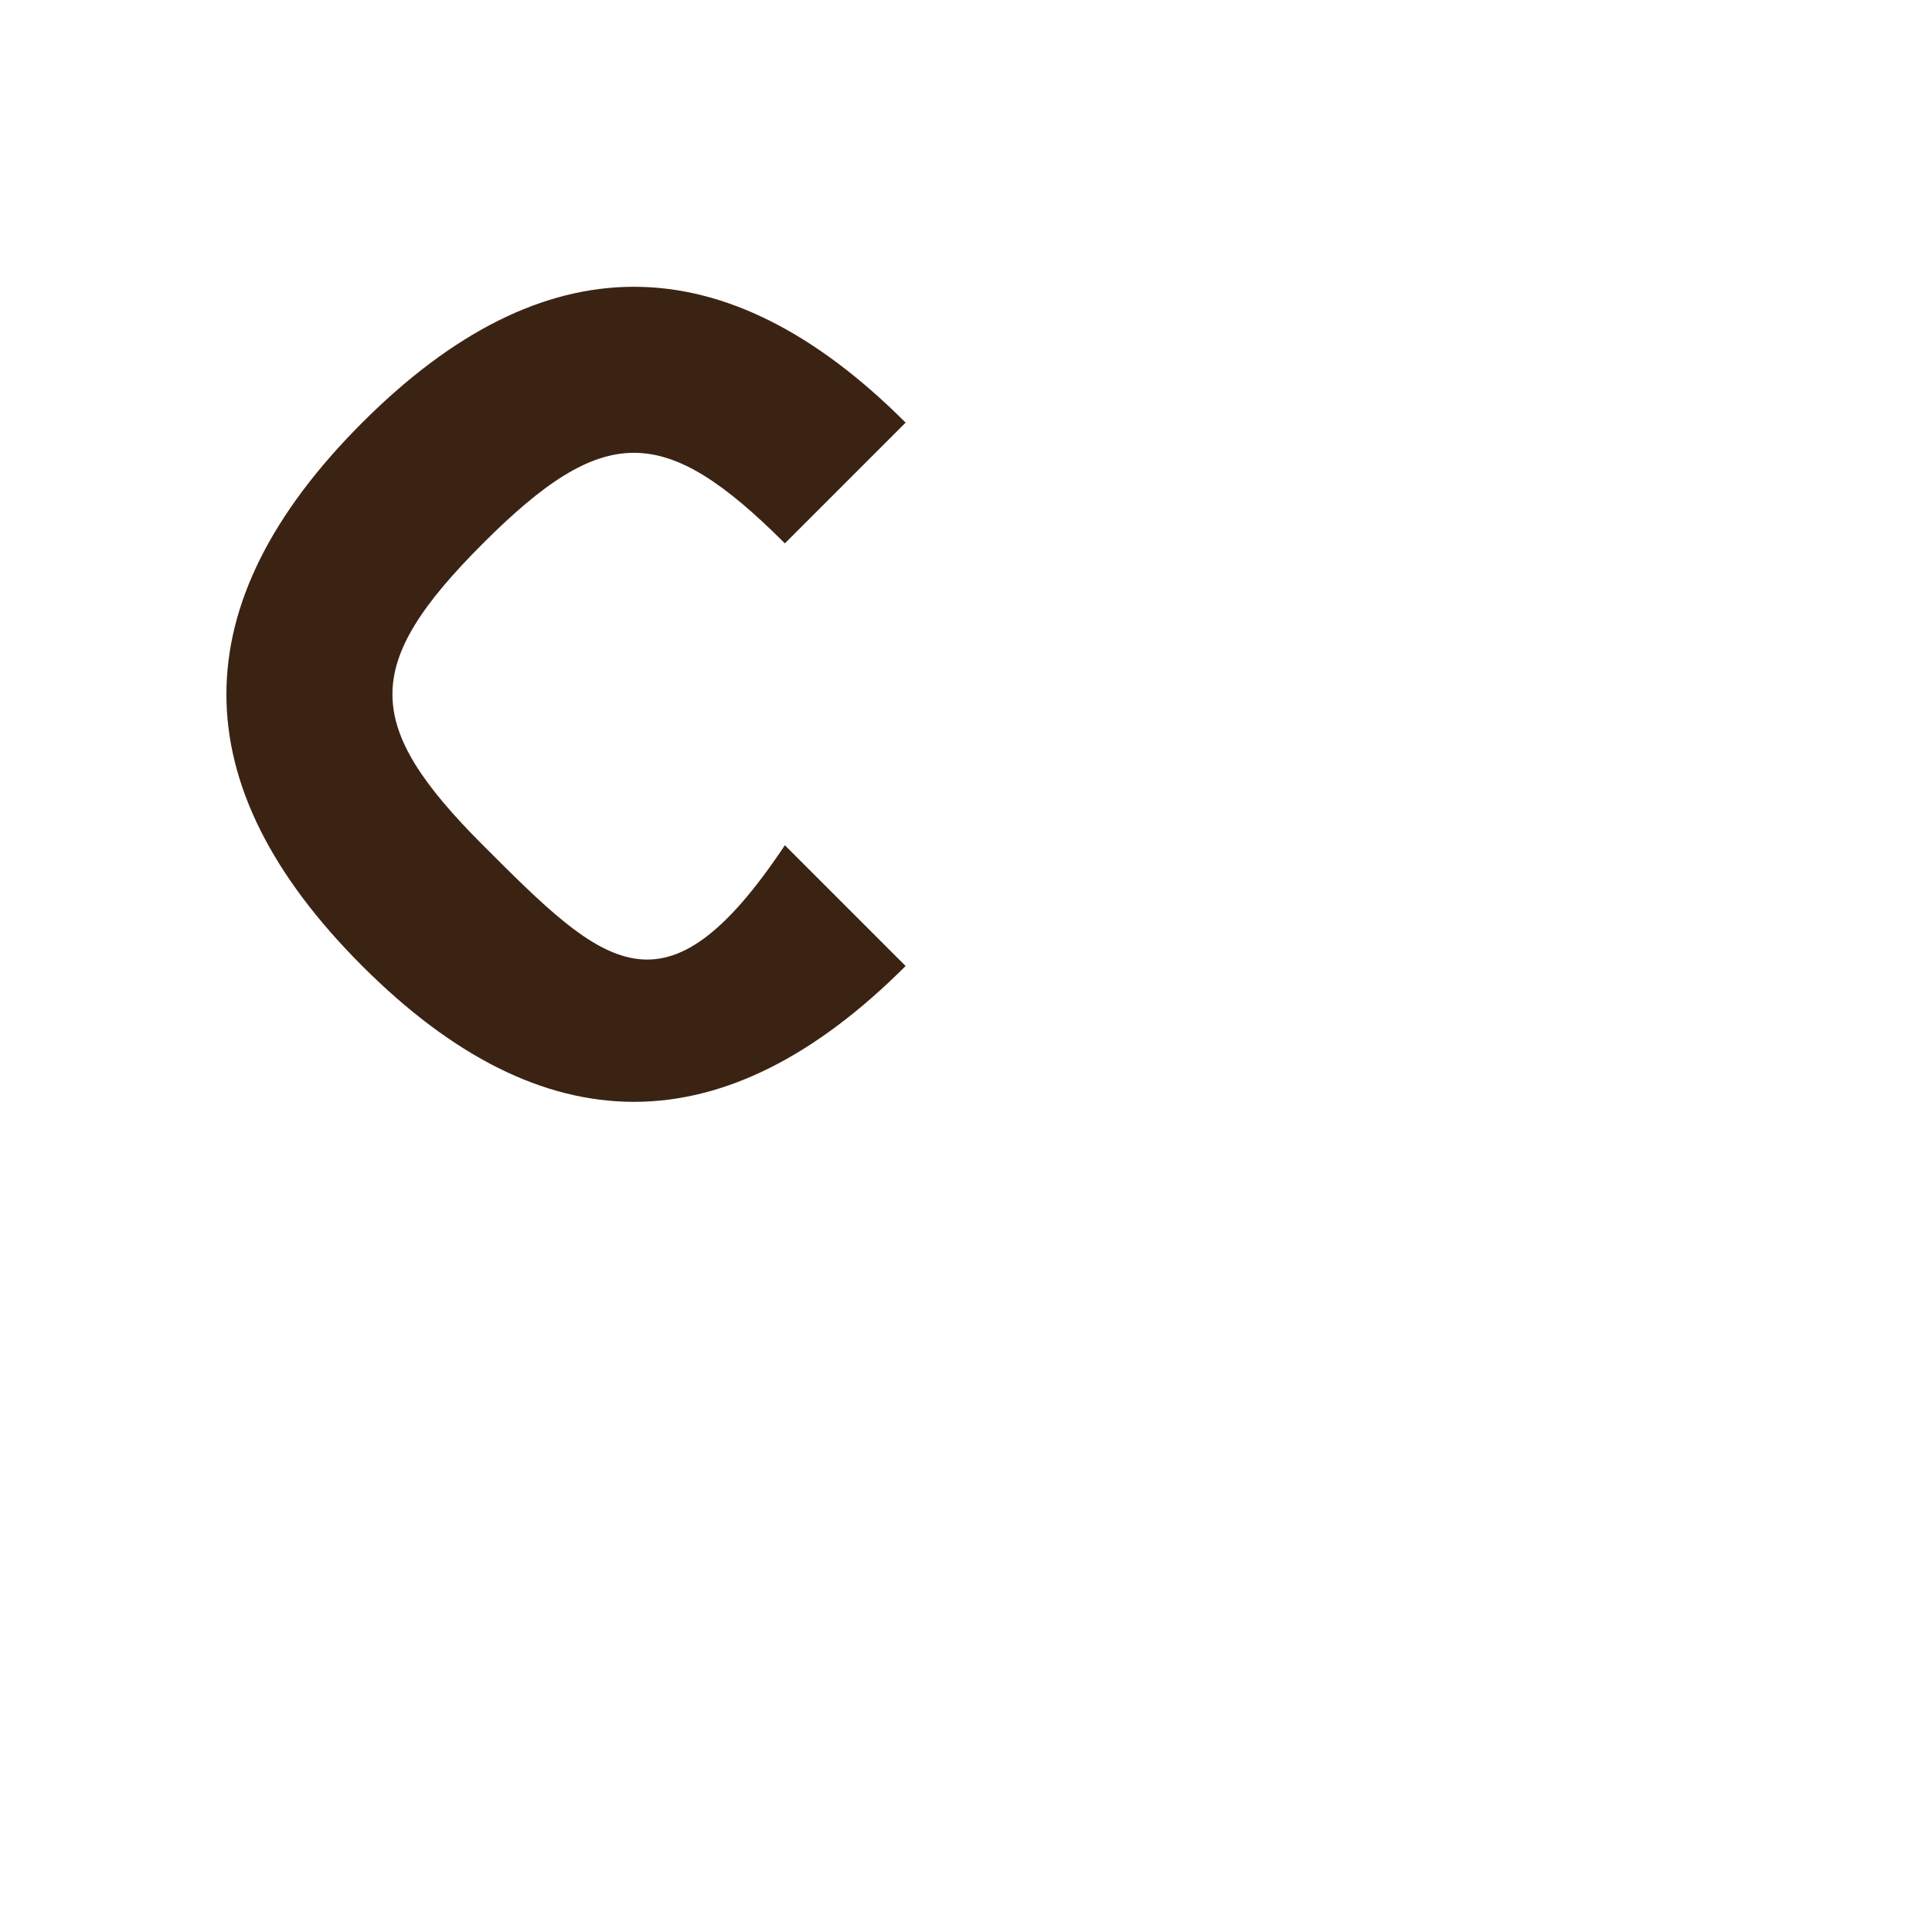
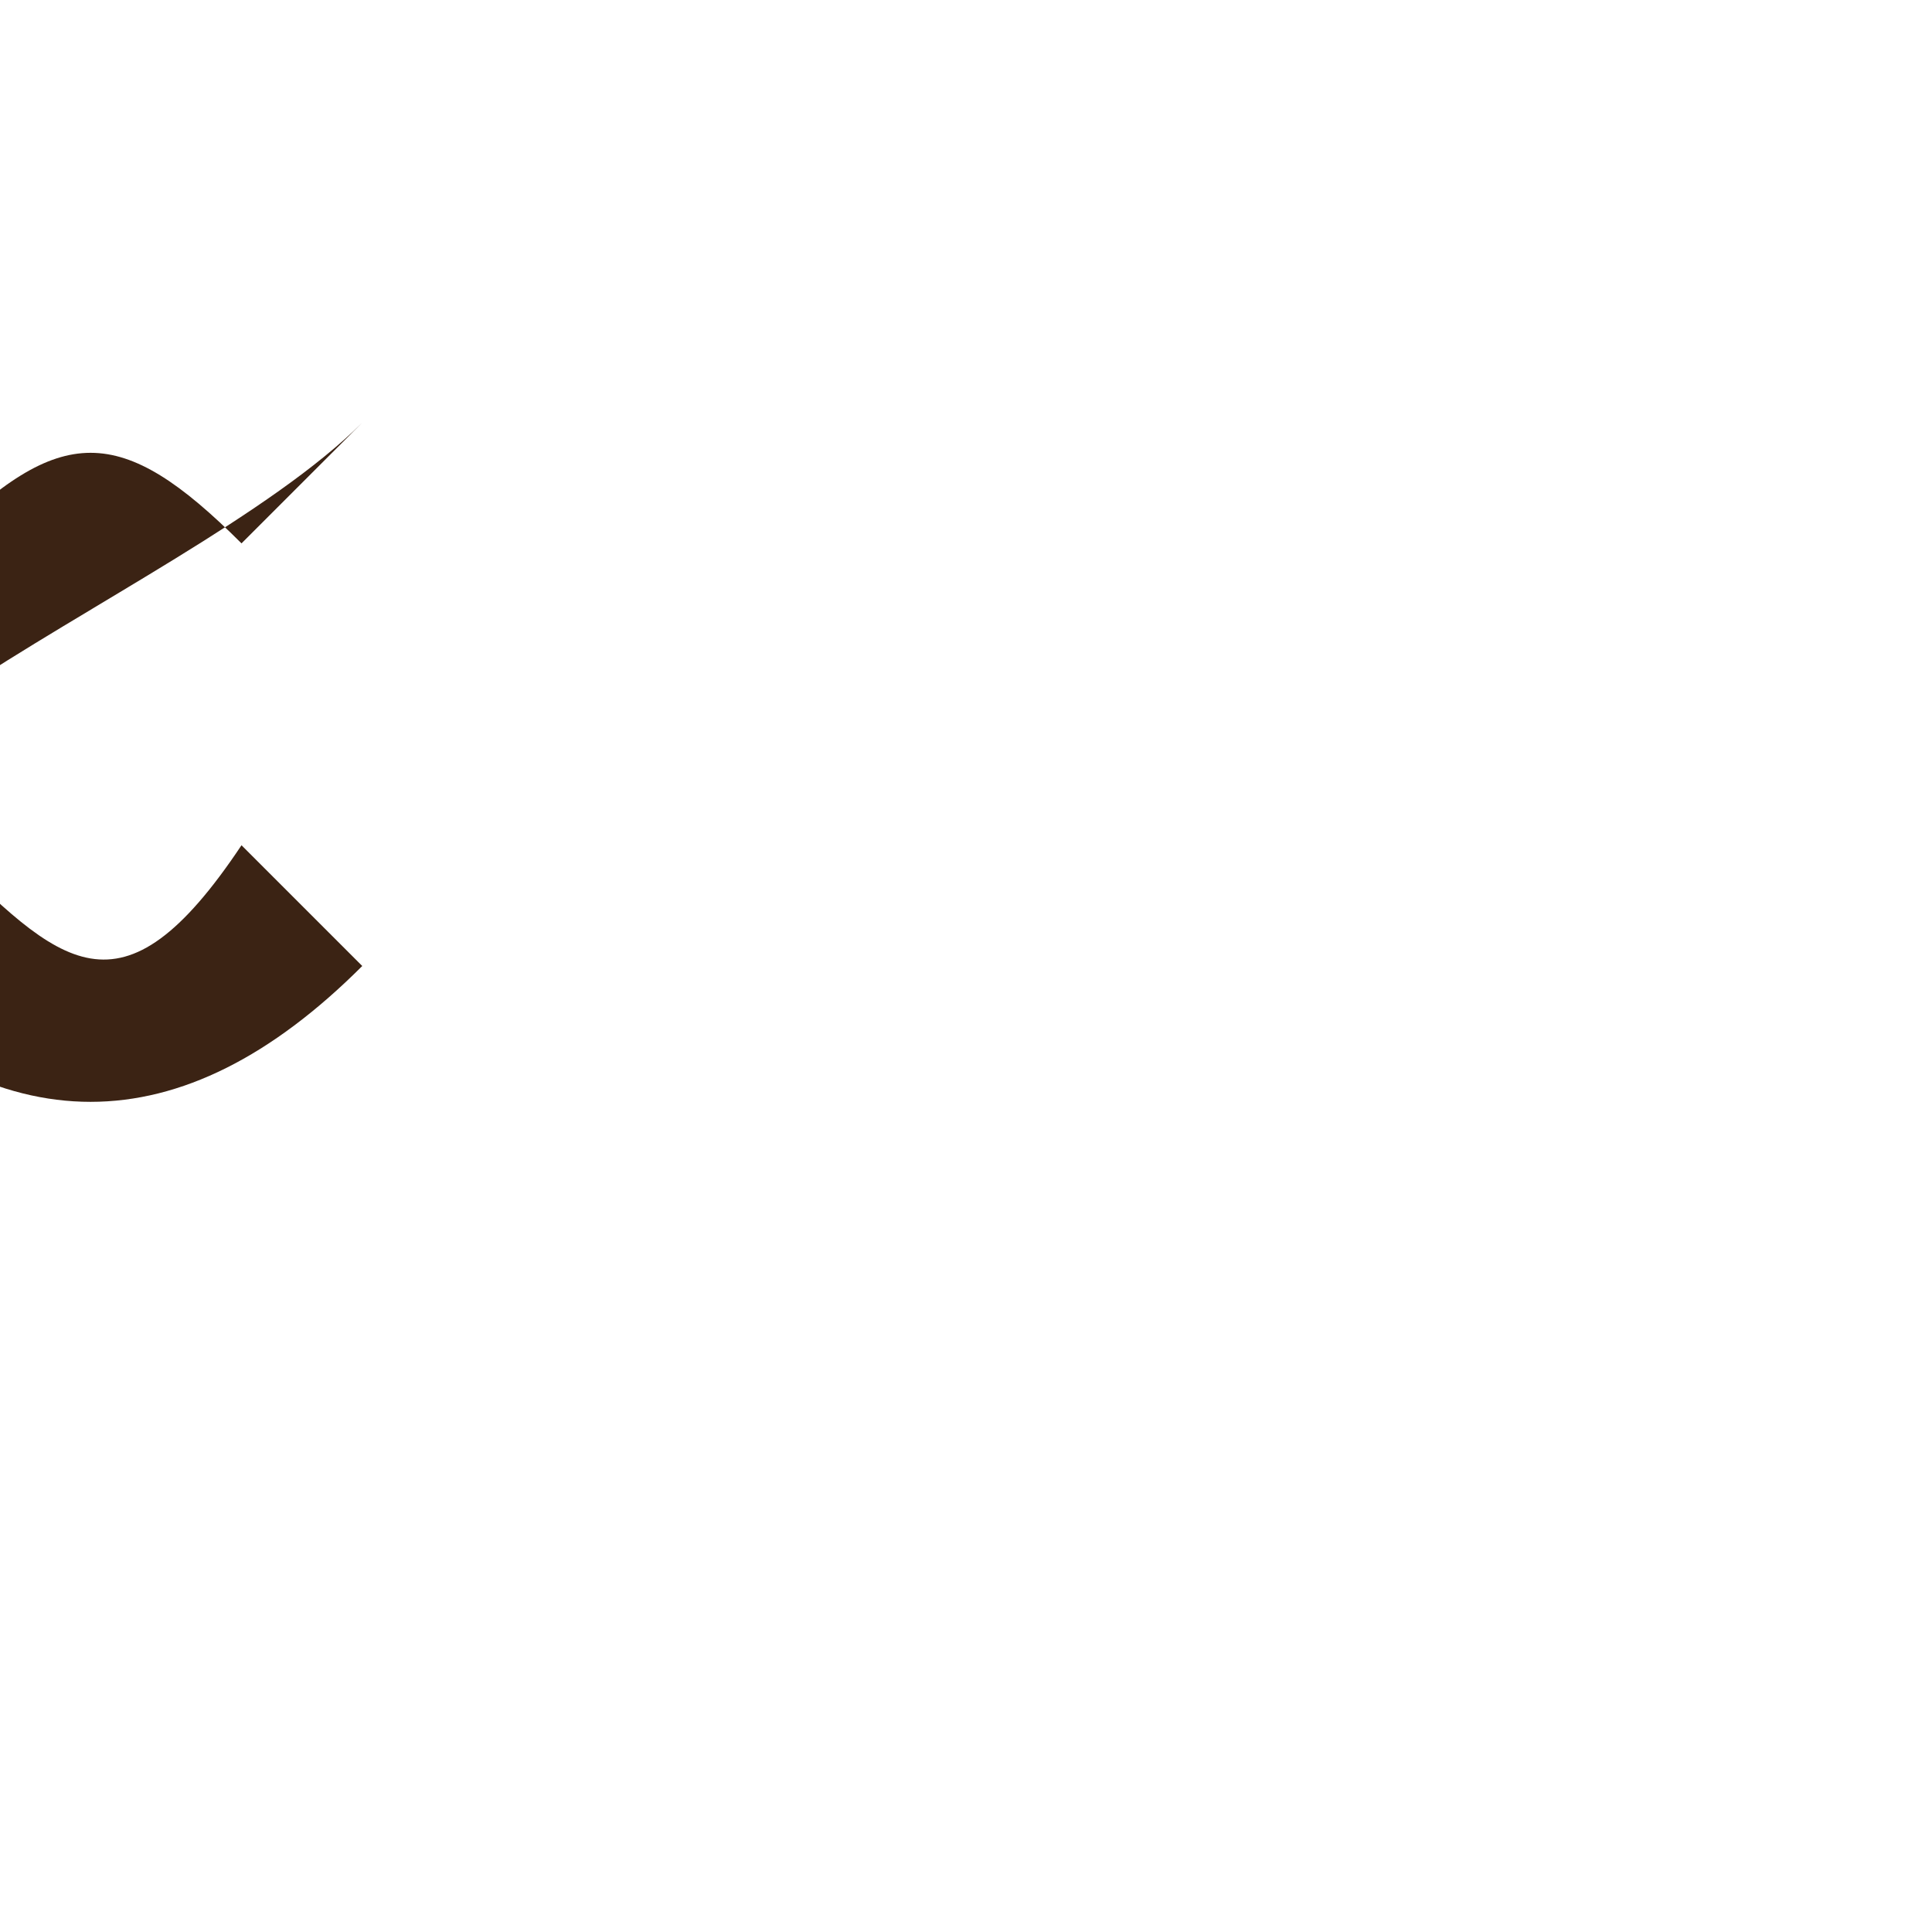
<svg xmlns="http://www.w3.org/2000/svg" width="32" height="32" viewBox="0 0 32 32">
-   <path fill="#3B2314" d="M6 7c3-3 6-3 9 0l-2 2c-2-2-3-2-5 0s-2 3 0 5 3 3 5 0l2 2c-3 3-6 3-9 0S3 10 6 7z" />
+   <path fill="#3B2314" d="M6 7l-2 2c-2-2-3-2-5 0s-2 3 0 5 3 3 5 0l2 2c-3 3-6 3-9 0S3 10 6 7z" />
</svg>